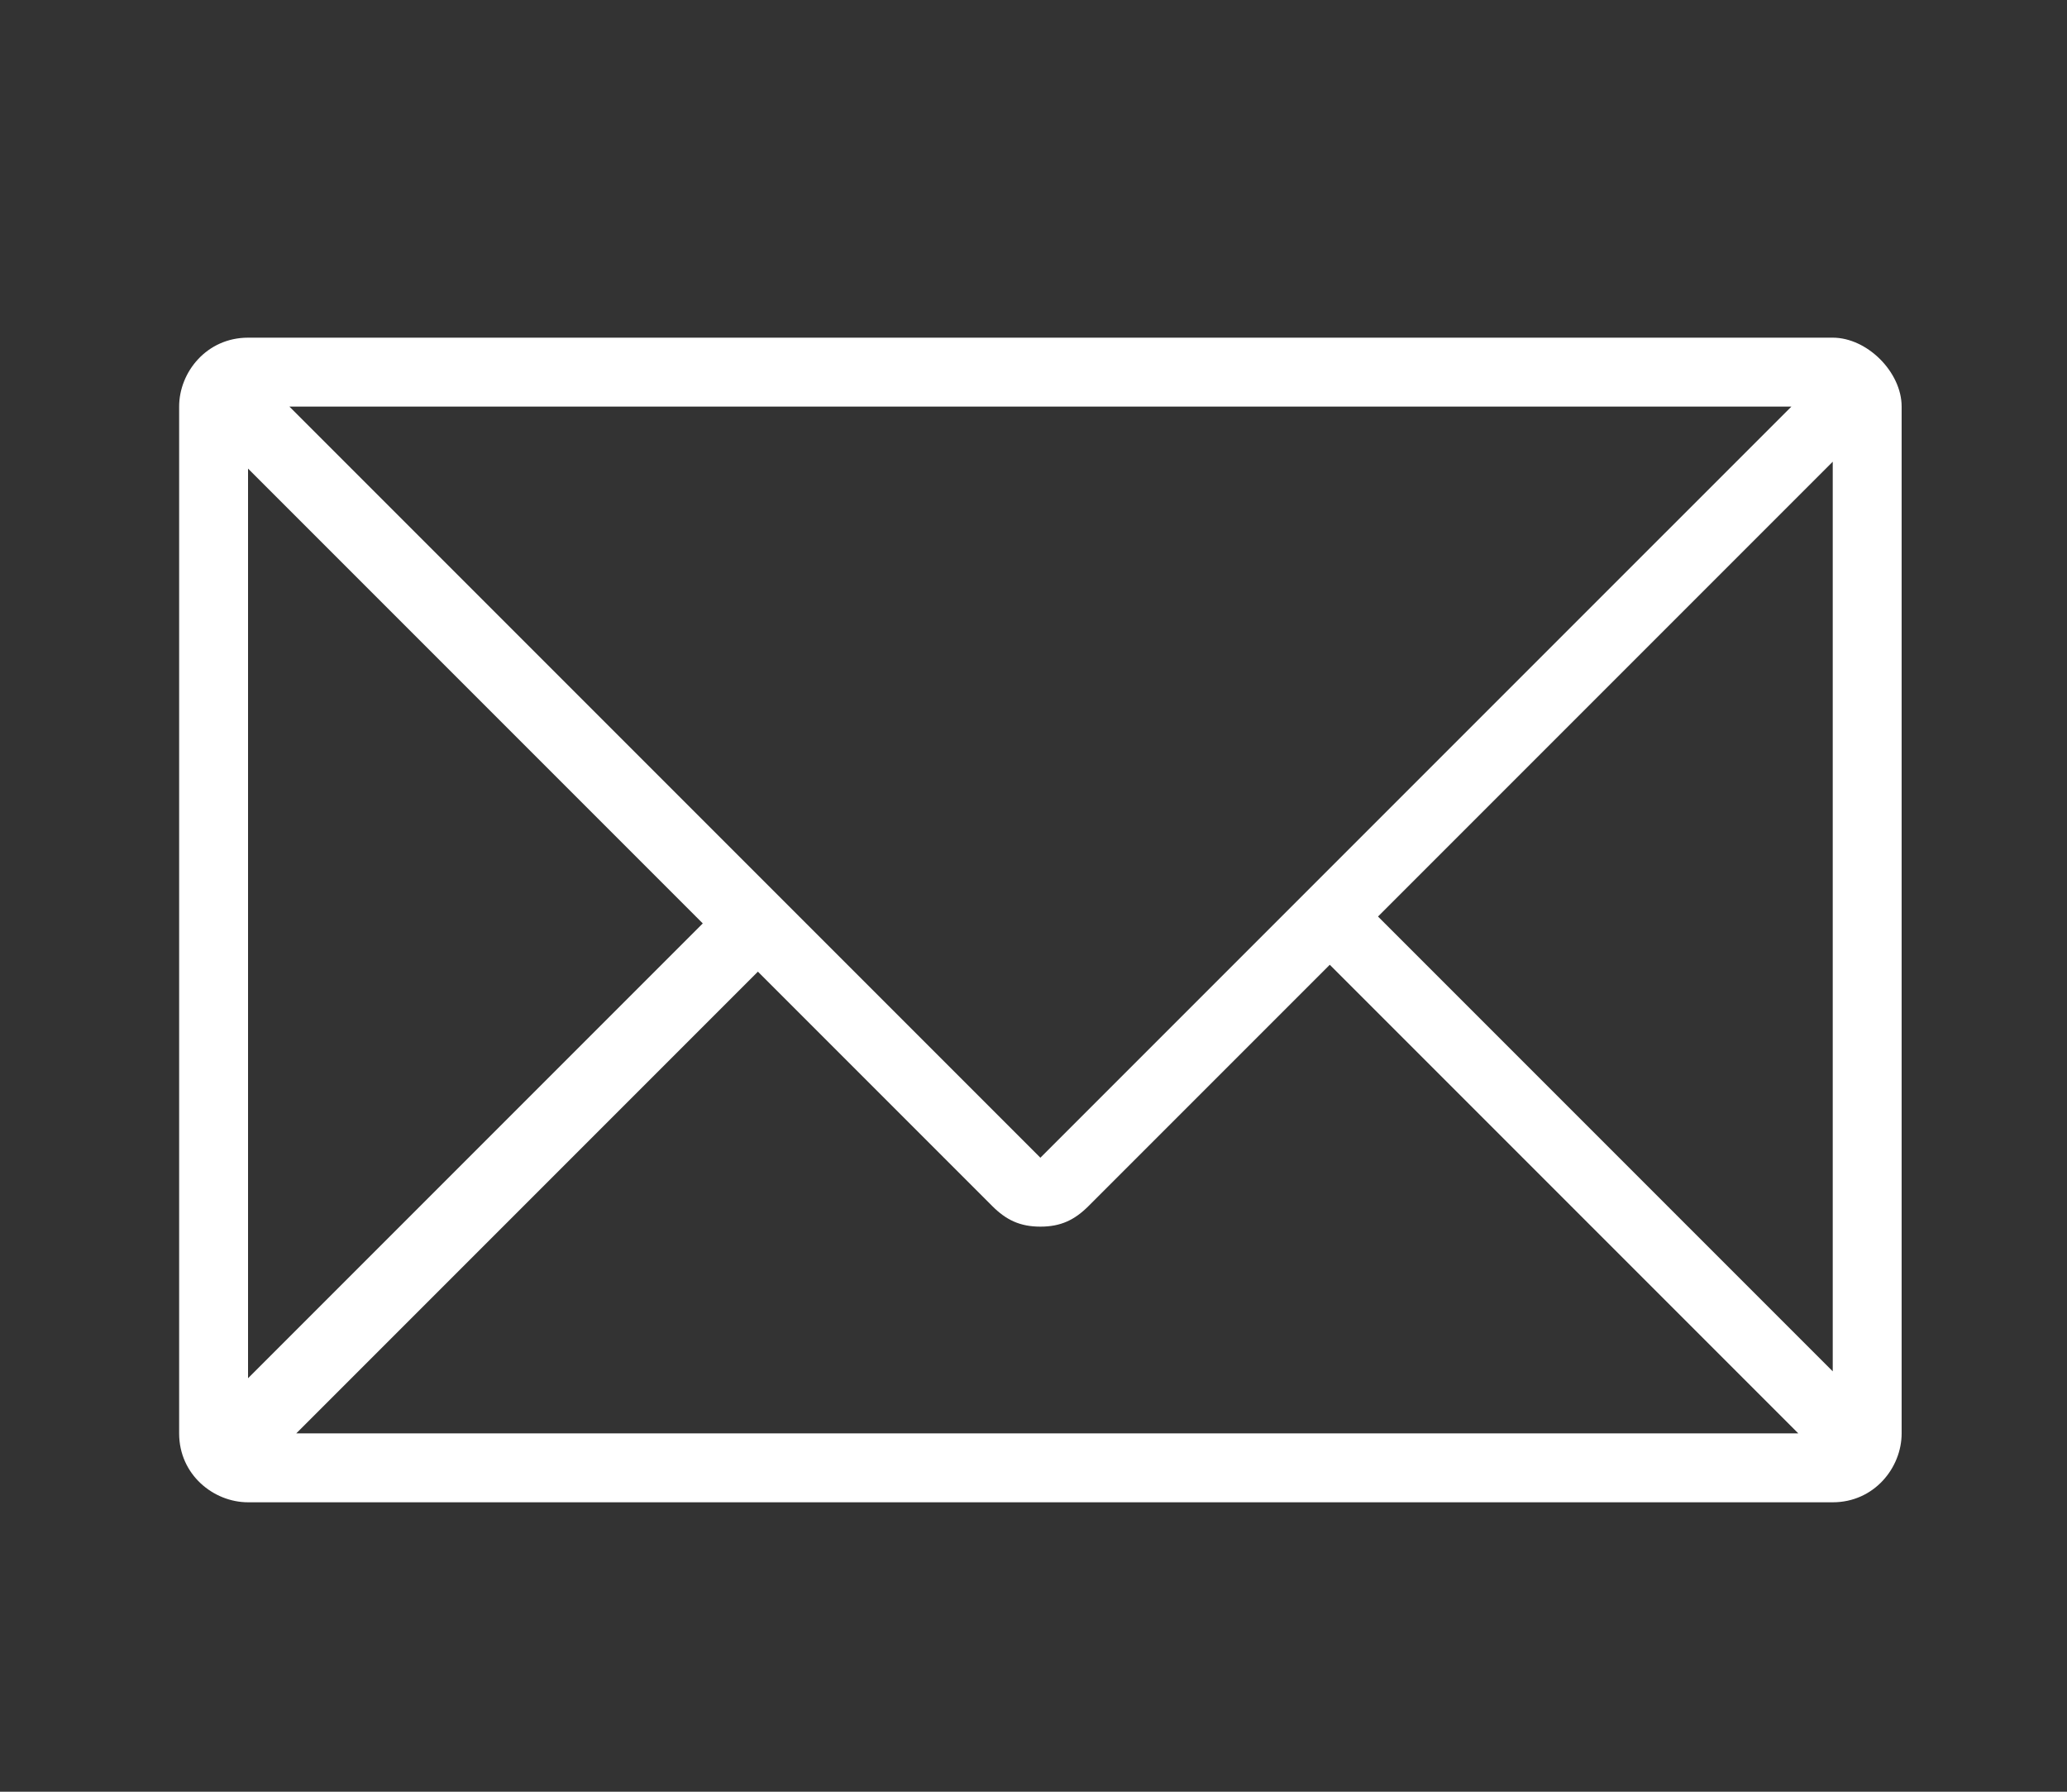
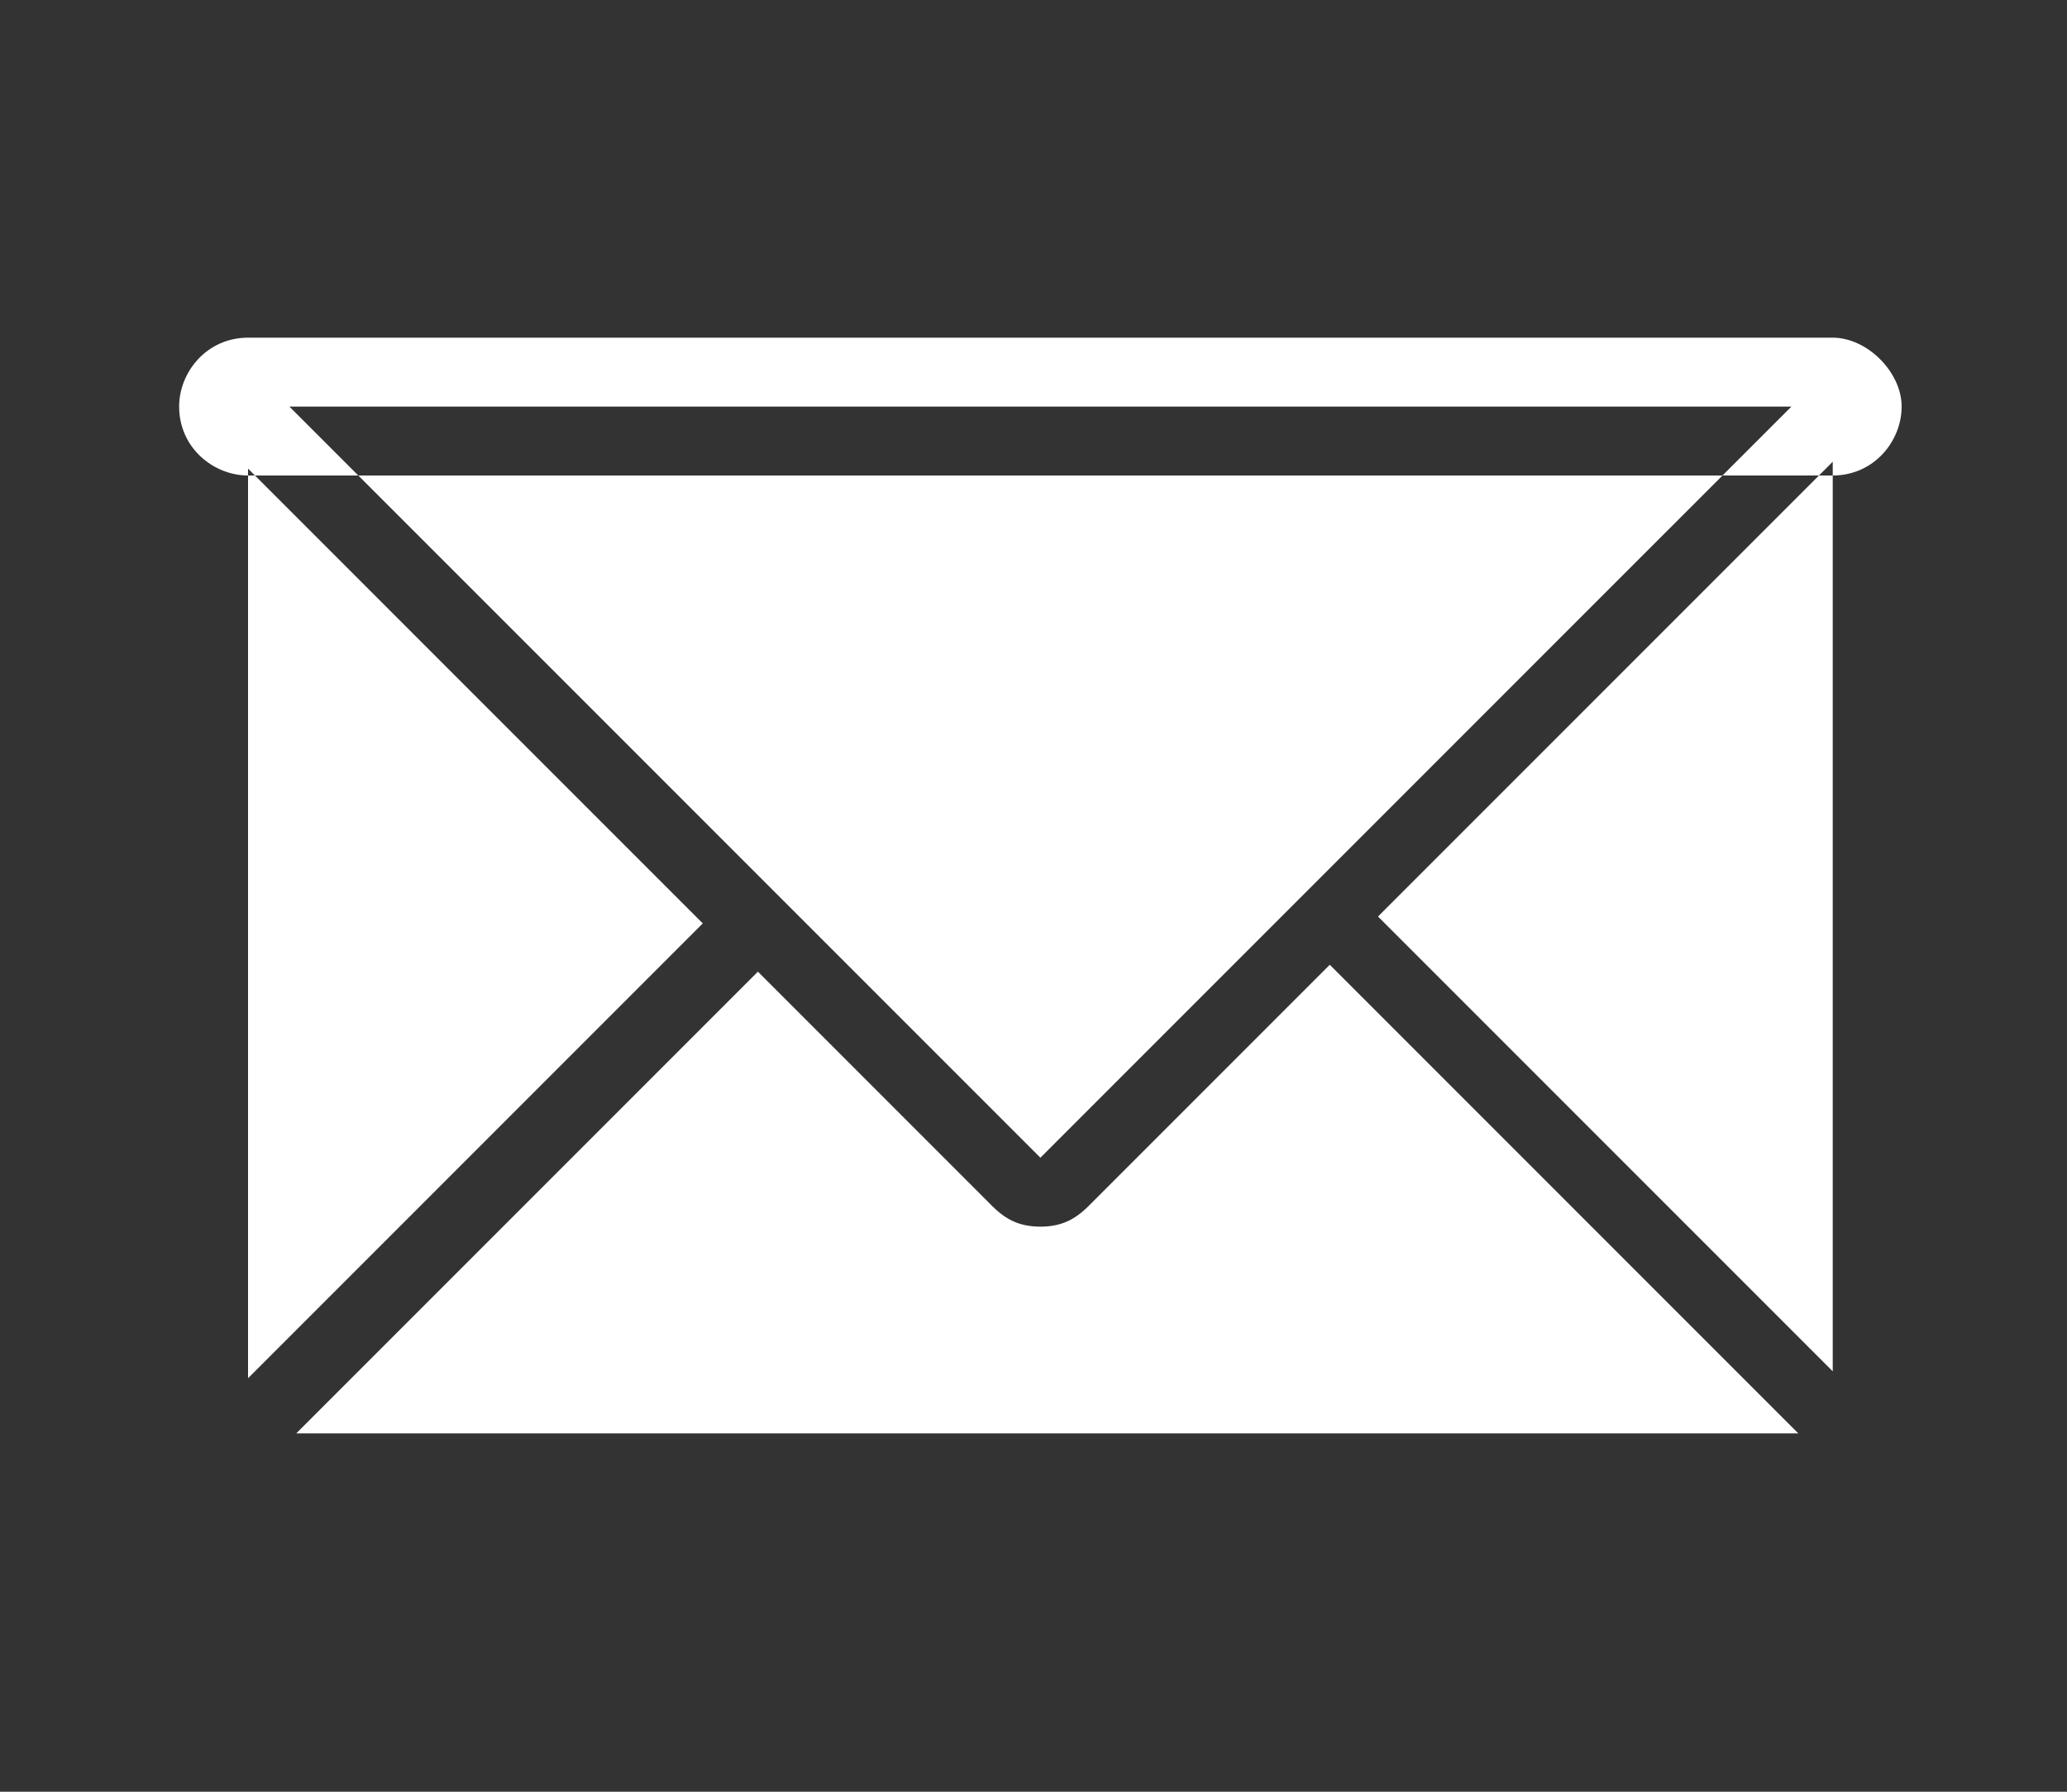
<svg xmlns="http://www.w3.org/2000/svg" version="1.1" id="レイヤー_1" x="0px" y="0px" viewBox="0 0 30 26" style="enable-background:new 0 0 30 26;" xml:space="preserve">
  <rect x="0" y="0" width="30" height="26" fill="#333333" stroke="none" />
  <style type="text/css">
	.st0{fill:#FFFFFF;}
</style>
  <g>
-     <path class="st0" d="M26.6,4.9h-23c-0.6,0-1,0.5-1,1v14.9c0,0.6,0.5,1,1,1h23c0.6,0,1-0.5,1-1V5.9C27.6,5.4,27.1,4.9,26.6,4.9z    M3.6,6.8l6.6,6.6L3.6,20C3.6,20,3.6,6.8,3.6,6.8z M15.1,16.8L4.2,5.9h21.8L15.1,16.8z M11,14.1l3.4,3.4c0.2,0.2,0.4,0.3,0.7,0.3   s0.5-0.1,0.7-0.3l3.5-3.5l6.8,6.8H4.3L11,14.1z M20,13.3l6.6-6.6v13.2L20,13.3z" />
+     <path class="st0" d="M26.6,4.9h-23c-0.6,0-1,0.5-1,1c0,0.6,0.5,1,1,1h23c0.6,0,1-0.5,1-1V5.9C27.6,5.4,27.1,4.9,26.6,4.9z    M3.6,6.8l6.6,6.6L3.6,20C3.6,20,3.6,6.8,3.6,6.8z M15.1,16.8L4.2,5.9h21.8L15.1,16.8z M11,14.1l3.4,3.4c0.2,0.2,0.4,0.3,0.7,0.3   s0.5-0.1,0.7-0.3l3.5-3.5l6.8,6.8H4.3L11,14.1z M20,13.3l6.6-6.6v13.2L20,13.3z" />
  </g>
</svg>